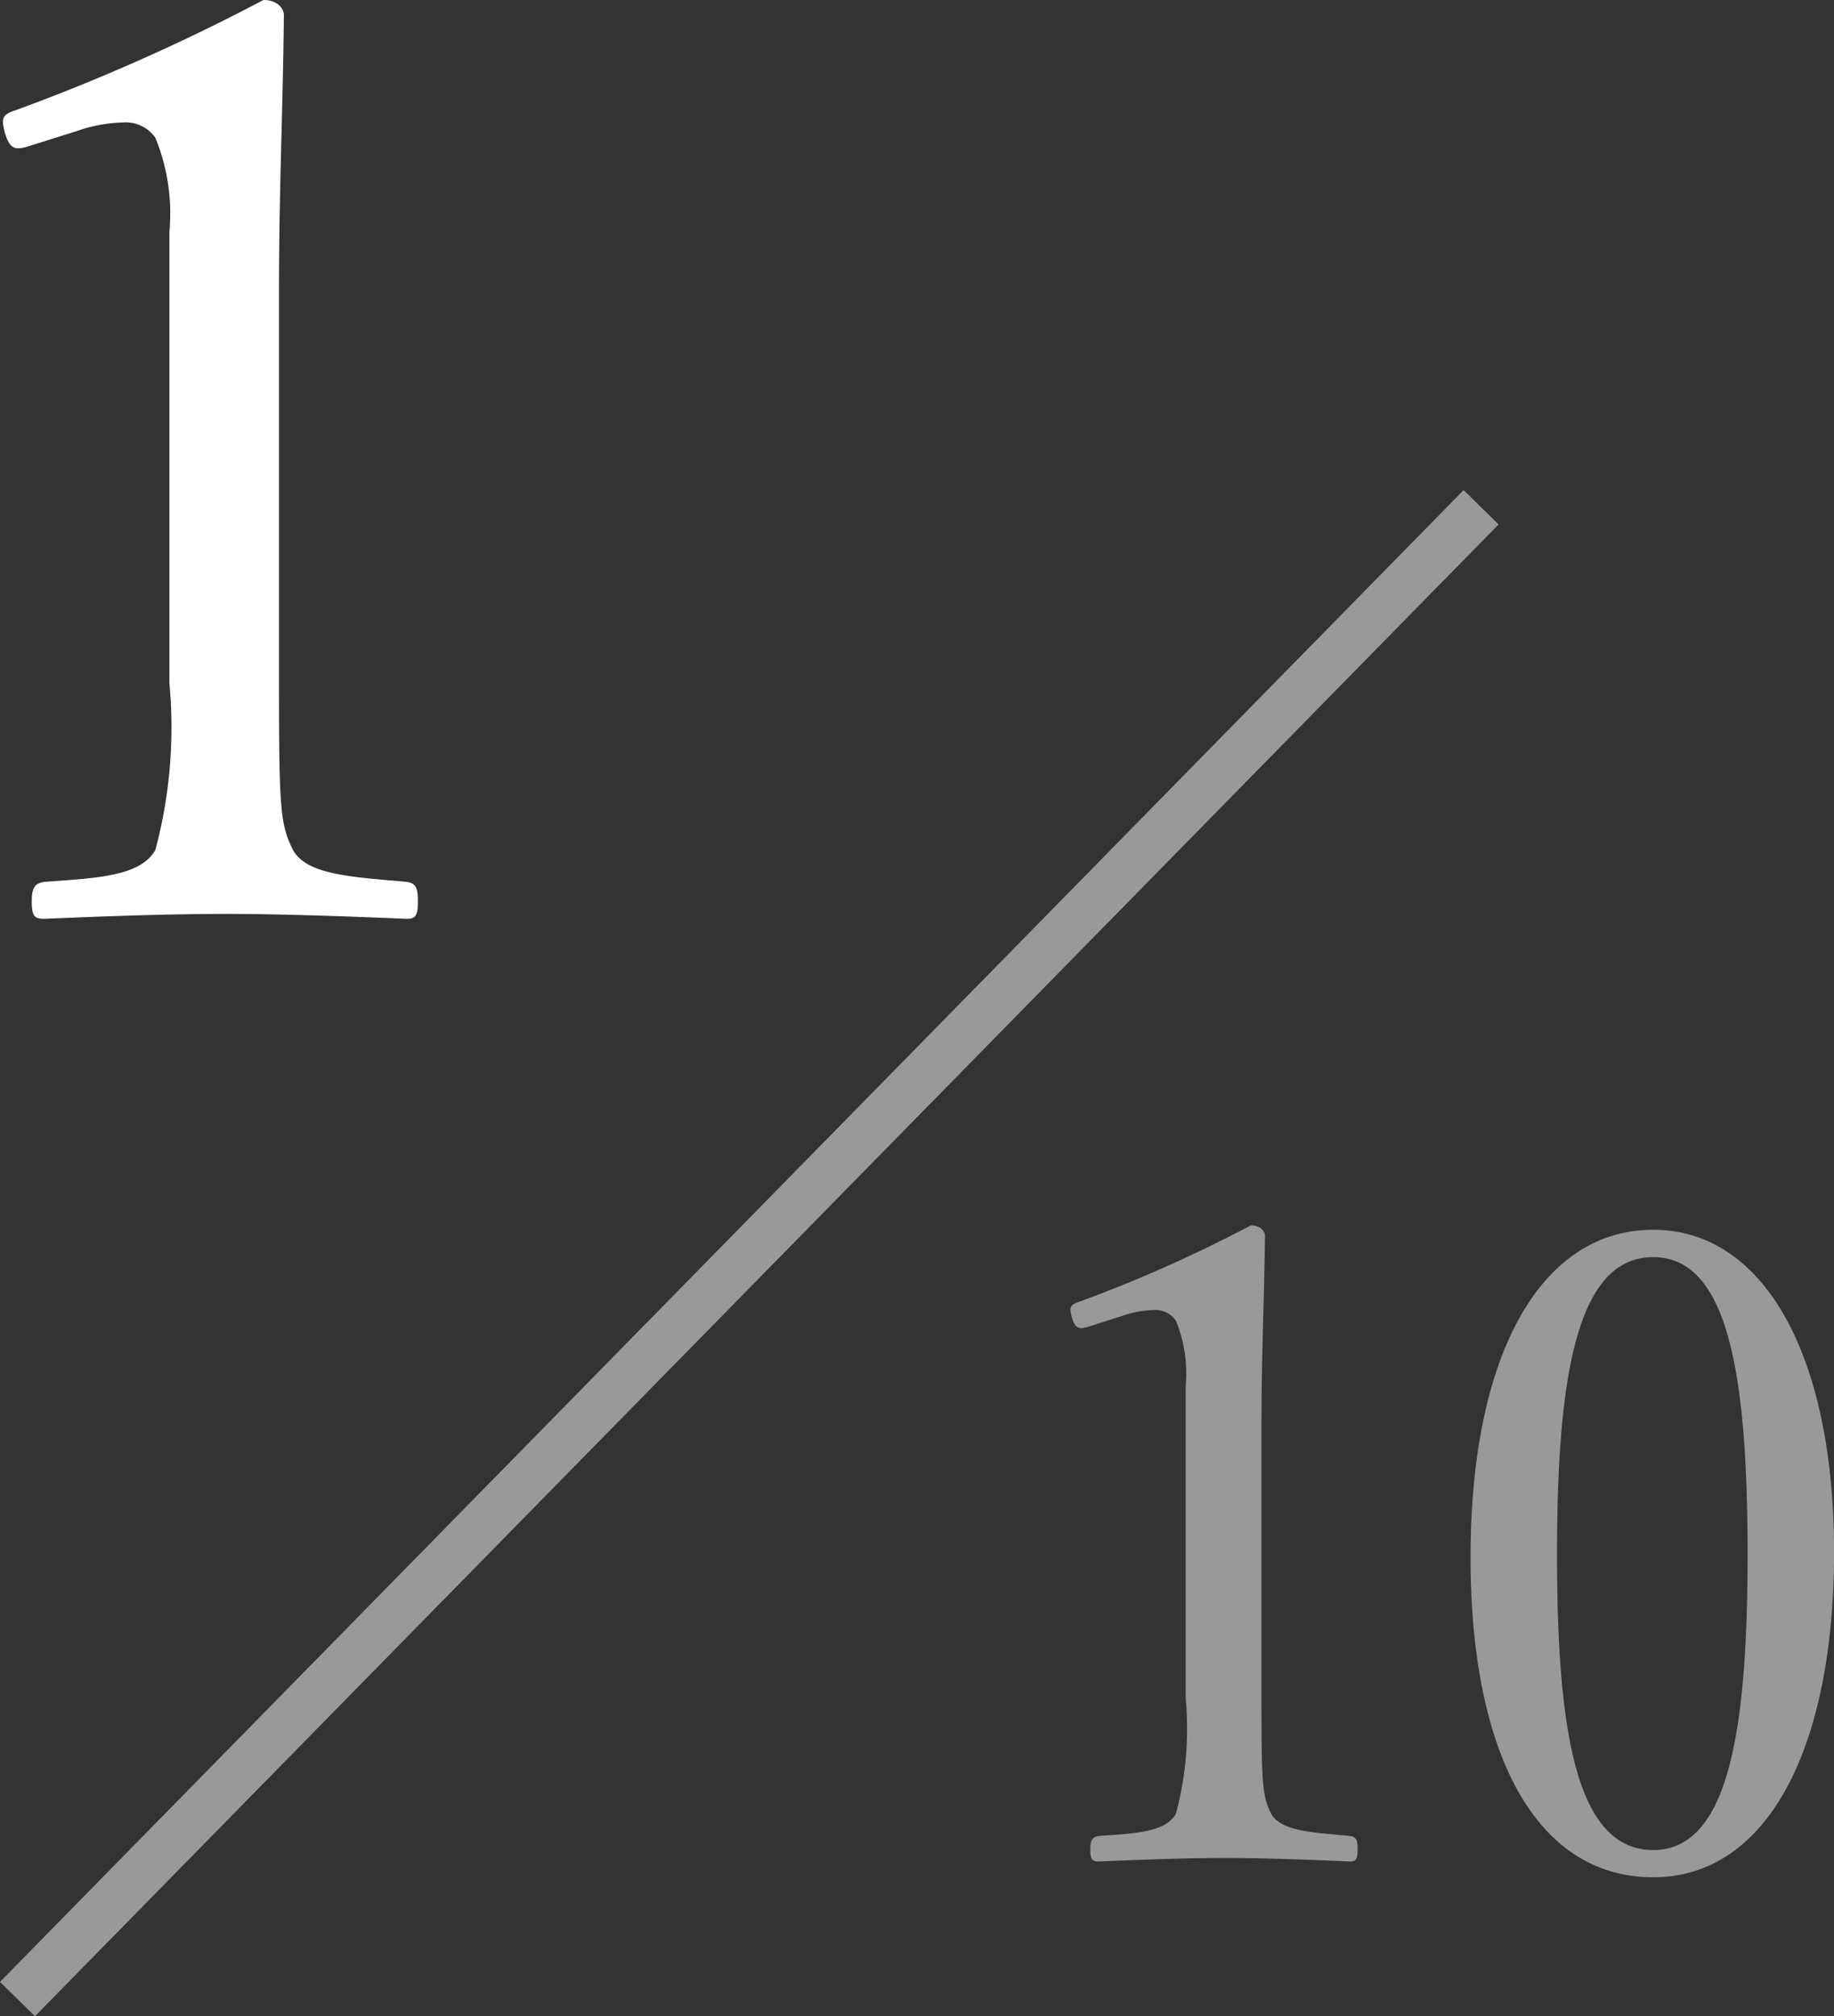
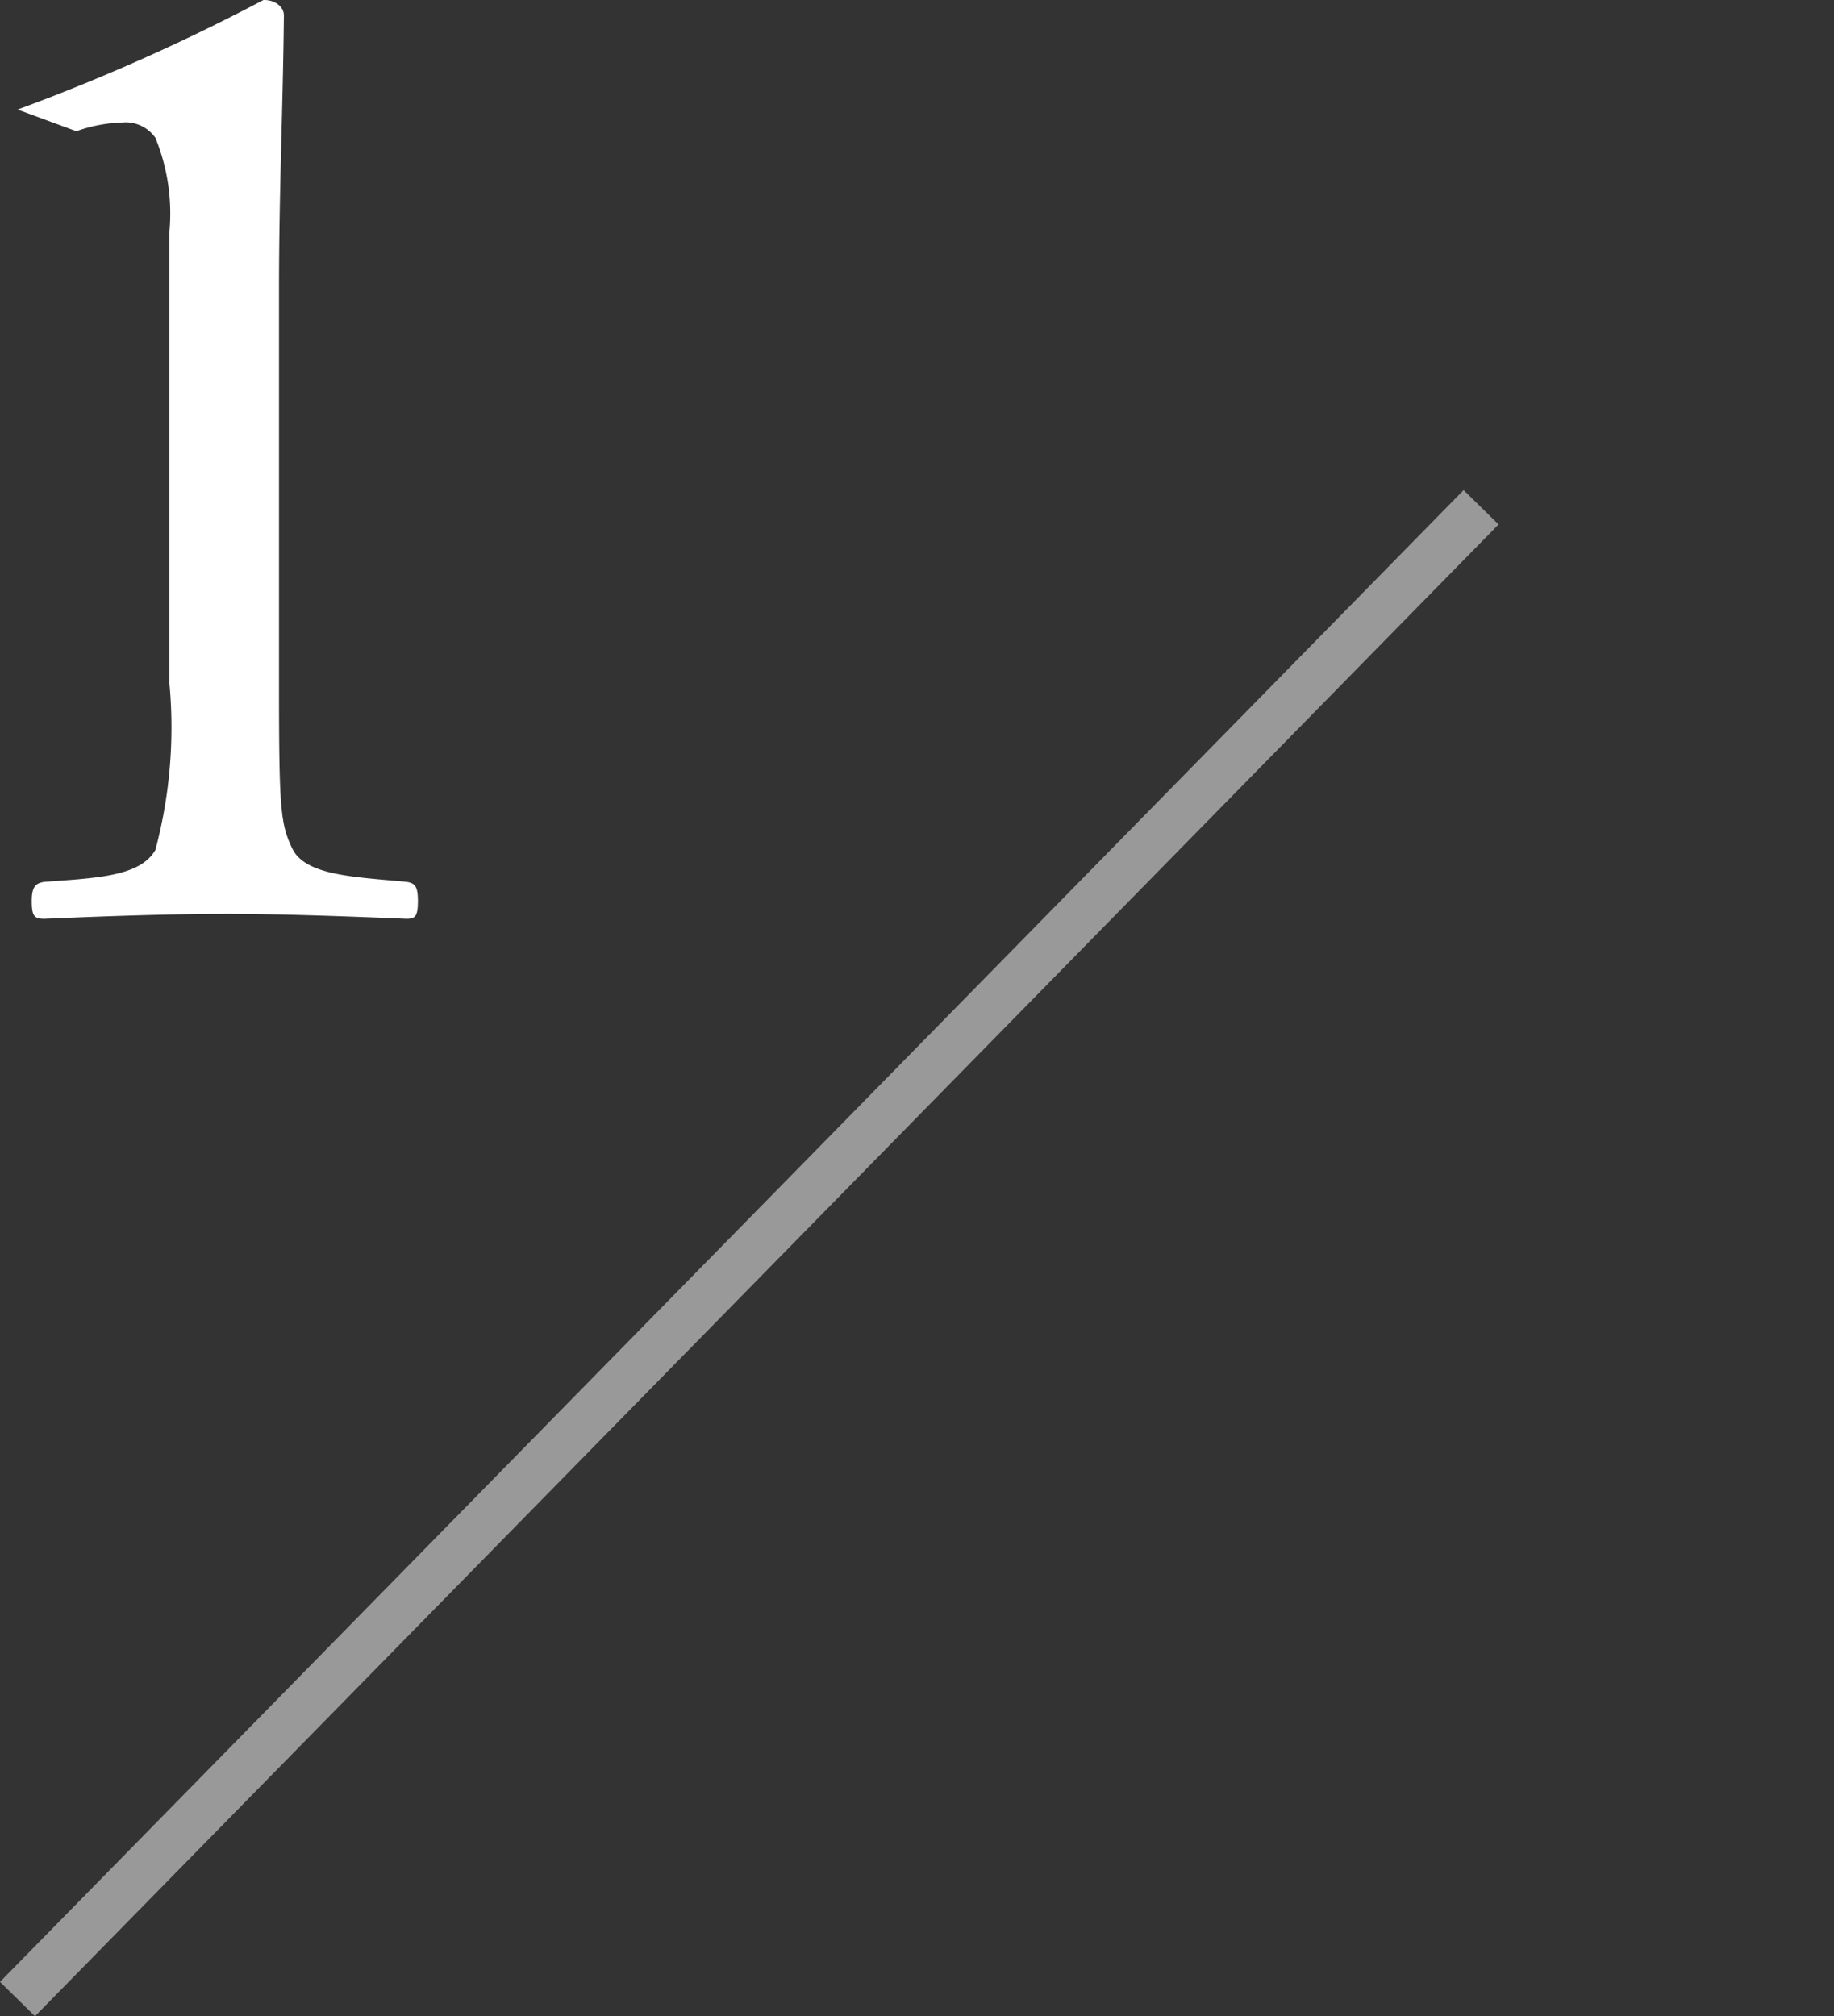
<svg xmlns="http://www.w3.org/2000/svg" width="37.417" height="41.134" viewBox="0 0 37.417 41.134">
  <rect x="0" y="0" width="37.417" height="41.134" fill="#333333" stroke="none" />
  <g transform="translate(-2.227 -3.145)">
-     <path d="M-2.652-16.822A3.056,3.056,0,0,1-1.716-17a.74.74,0,0,1,.676.312,4.084,4.084,0,0,1,.286,1.924v9.2A9.7,9.7,0,0,1-1.04-2.158c-.312.546-1.222.572-2.262.65-.182.026-.26.1-.26.39,0,.312.052.364.26.364,1.222-.052,2.5-.1,3.744-.1,1.092,0,2.5.052,3.64.1.182,0,.234-.052.234-.364,0-.286-.052-.364-.234-.39-1.066-.1-2.028-.13-2.314-.65-.26-.52-.286-.832-.286-3.406v-7.982c0-2.106.078-3.588.1-5.642,0-.156-.156-.312-.416-.312a41.025,41.025,0,0,1-5.018,2.236c-.312.1-.338.156-.26.468.1.338.208.364.468.286Z" transform="translate(6.437 22.644)" fill="#fff" />
+     <path d="M-2.652-16.822A3.056,3.056,0,0,1-1.716-17a.74.74,0,0,1,.676.312,4.084,4.084,0,0,1,.286,1.924v9.2A9.7,9.7,0,0,1-1.04-2.158c-.312.546-1.222.572-2.262.65-.182.026-.26.1-.26.39,0,.312.052.364.26.364,1.222-.052,2.5-.1,3.744-.1,1.092,0,2.5.052,3.64.1.182,0,.234-.052.234-.364,0-.286-.052-.364-.234-.39-1.066-.1-2.028-.13-2.314-.65-.26-.52-.286-.832-.286-3.406v-7.982c0-2.106.078-3.588.1-5.642,0-.156-.156-.312-.416-.312a41.025,41.025,0,0,1-5.018,2.236Z" transform="translate(6.437 22.644)" fill="#fff" />
    <g transform="translate(2.584 13.494)" opacity="0.5">
-       <path d="M-6.336-11.646a2.116,2.116,0,0,1,.648-.126.512.512,0,0,1,.468.216,2.828,2.828,0,0,1,.2,1.332v6.372a6.712,6.712,0,0,1-.2,2.358c-.216.378-.846.4-1.566.45-.126.018-.18.072-.18.27,0,.216.036.252.18.252.846-.036,1.728-.072,2.592-.072.756,0,1.728.036,2.52.072.126,0,.162-.036.162-.252,0-.2-.036-.252-.162-.27-.738-.072-1.4-.09-1.6-.45-.18-.36-.2-.576-.2-2.358V-9.378c0-1.458.054-2.484.072-3.906,0-.108-.108-.216-.288-.216a28.4,28.4,0,0,1-3.474,1.548c-.216.072-.234.108-.18.324.072.234.144.252.324.2ZM4.518-13.41c-2.3,0-3.726,2.556-3.726,6.678C.792-2.664,2.16-.2,4.518-.2c2.3,0,3.69-2.574,3.69-6.642C8.208-10.836,6.786-13.41,4.518-13.41Zm0,.558c1.53,0,1.926,2.394,1.926,6.066,0,3.69-.414,6.03-1.926,6.03-1.548,0-1.962-2.34-1.962-6.03C2.556-10.458,2.97-12.852,4.518-12.852Z" transform="translate(28.853 28.15)" fill="#fff" />
      <line x1="29.86" y2="30.434" fill="none" stroke="#fff" stroke-width="1" />
    </g>
  </g>
</svg>